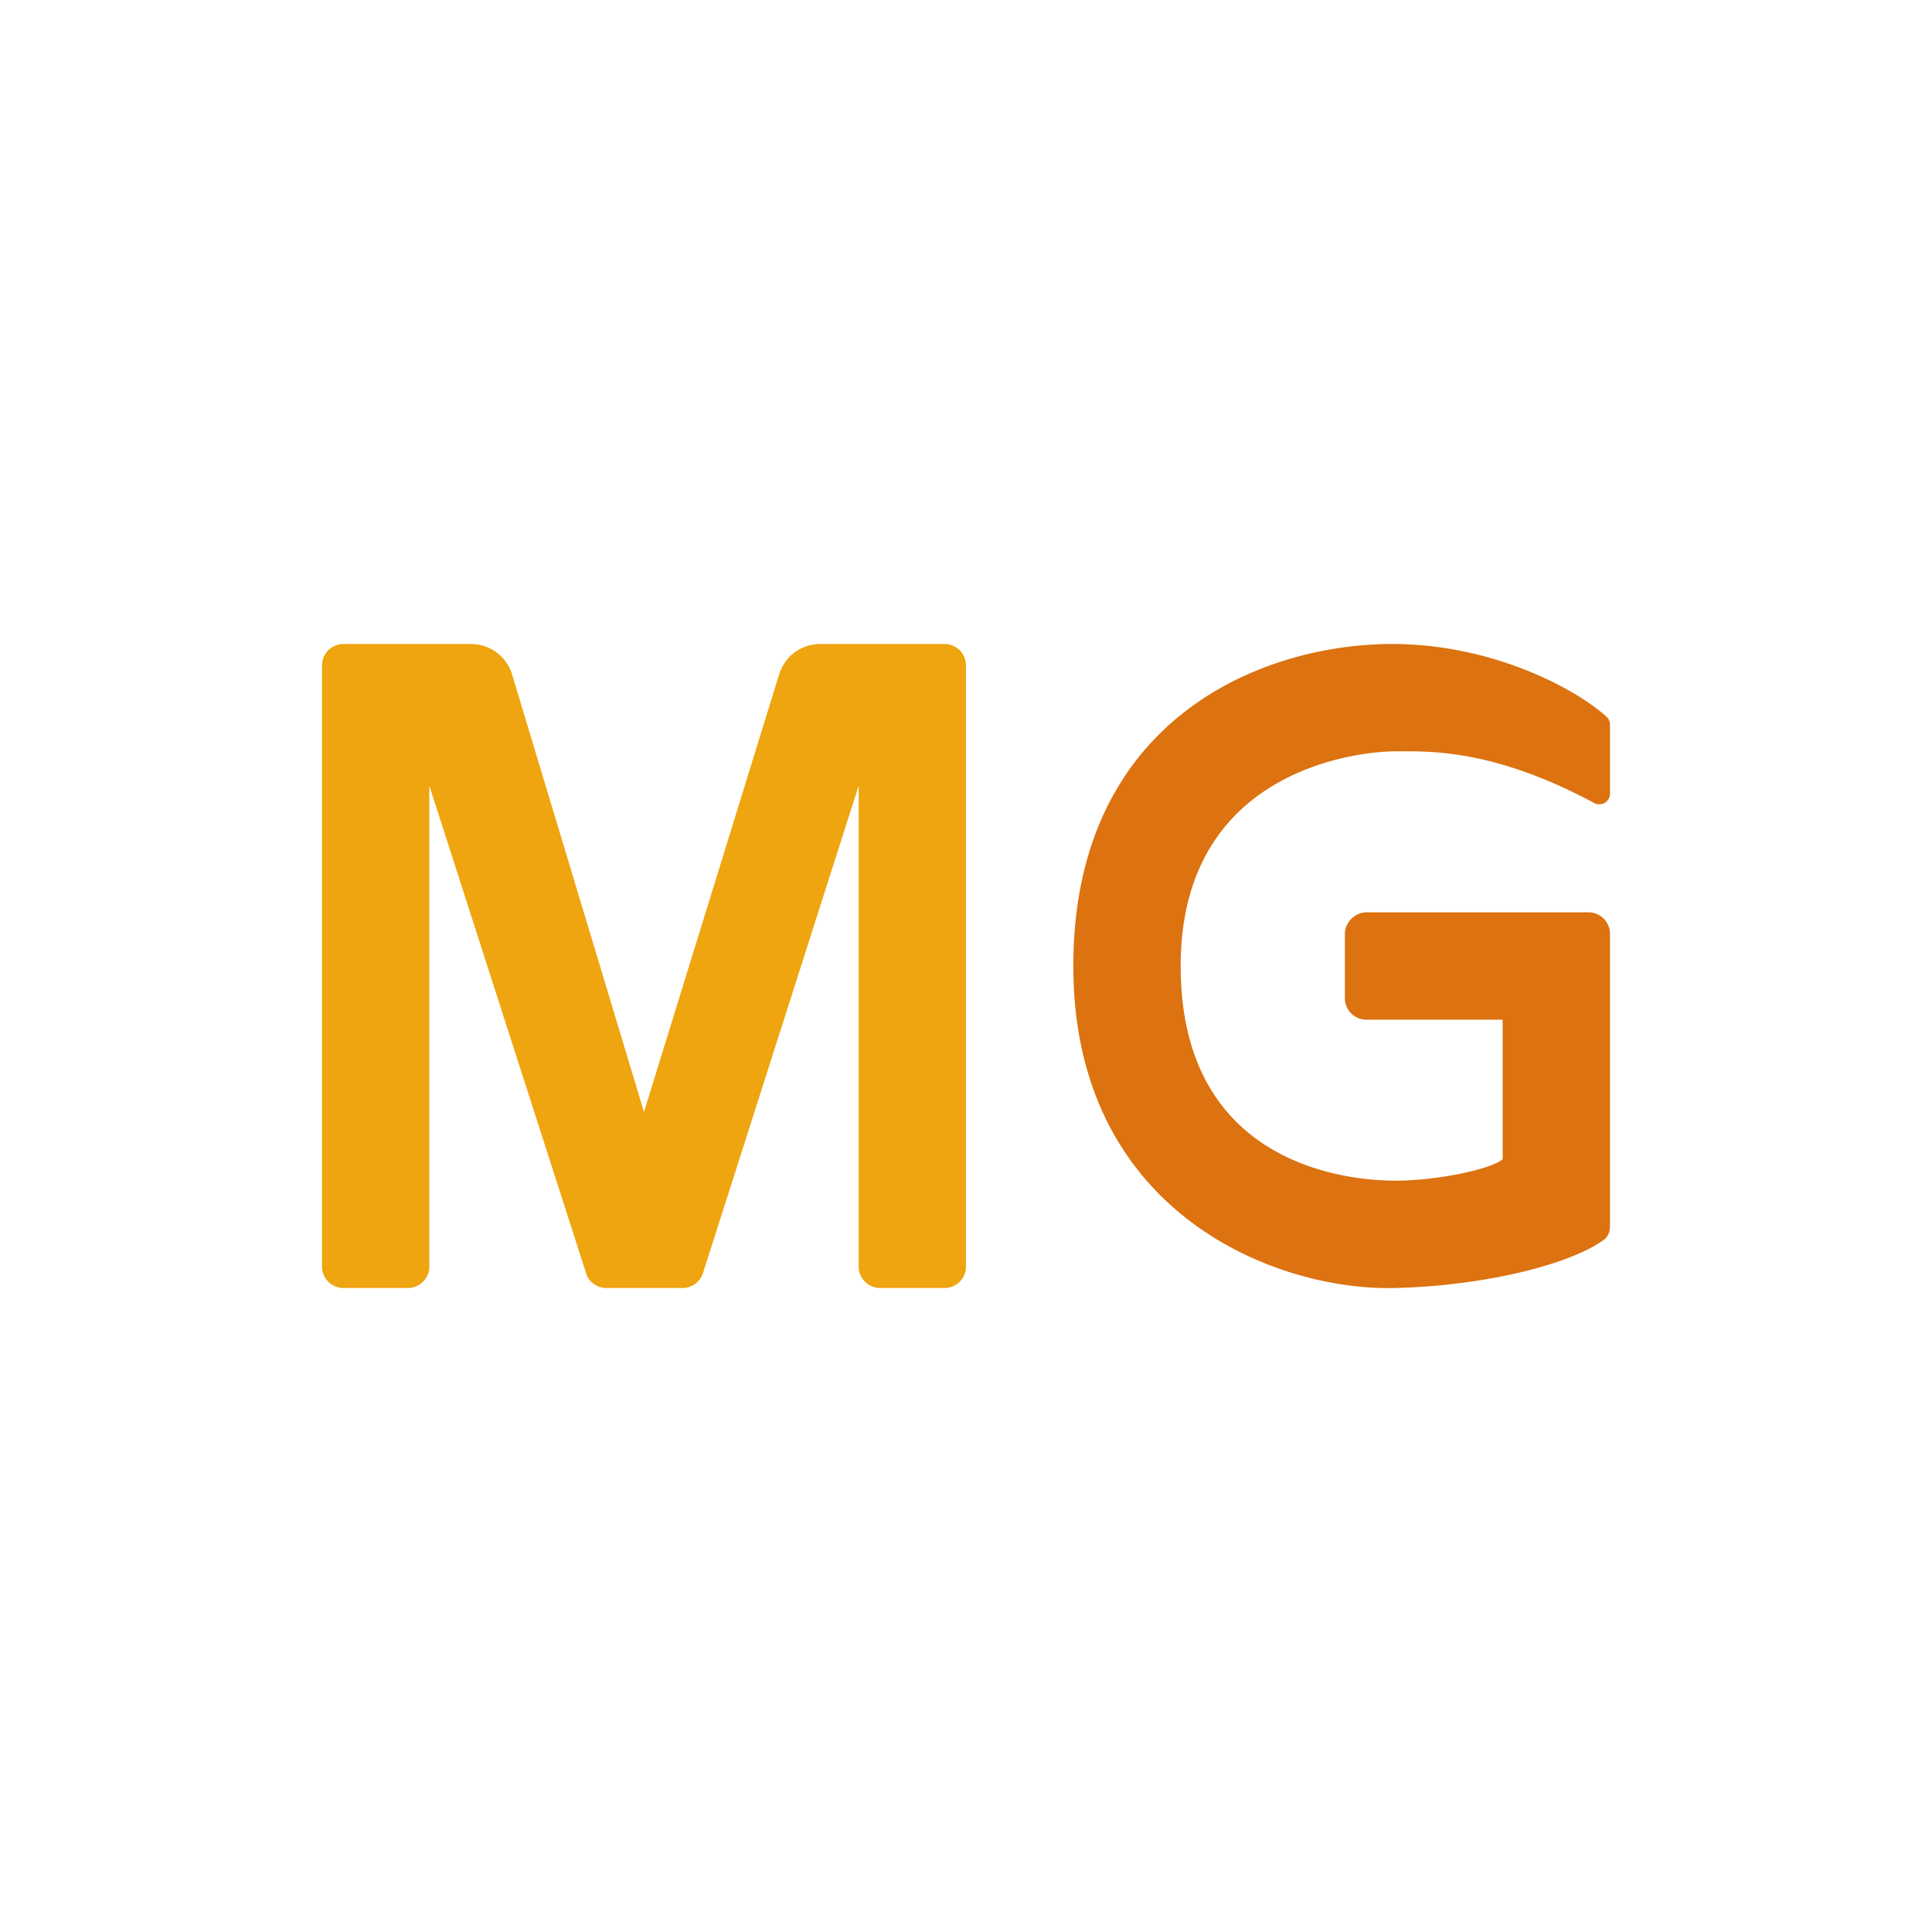
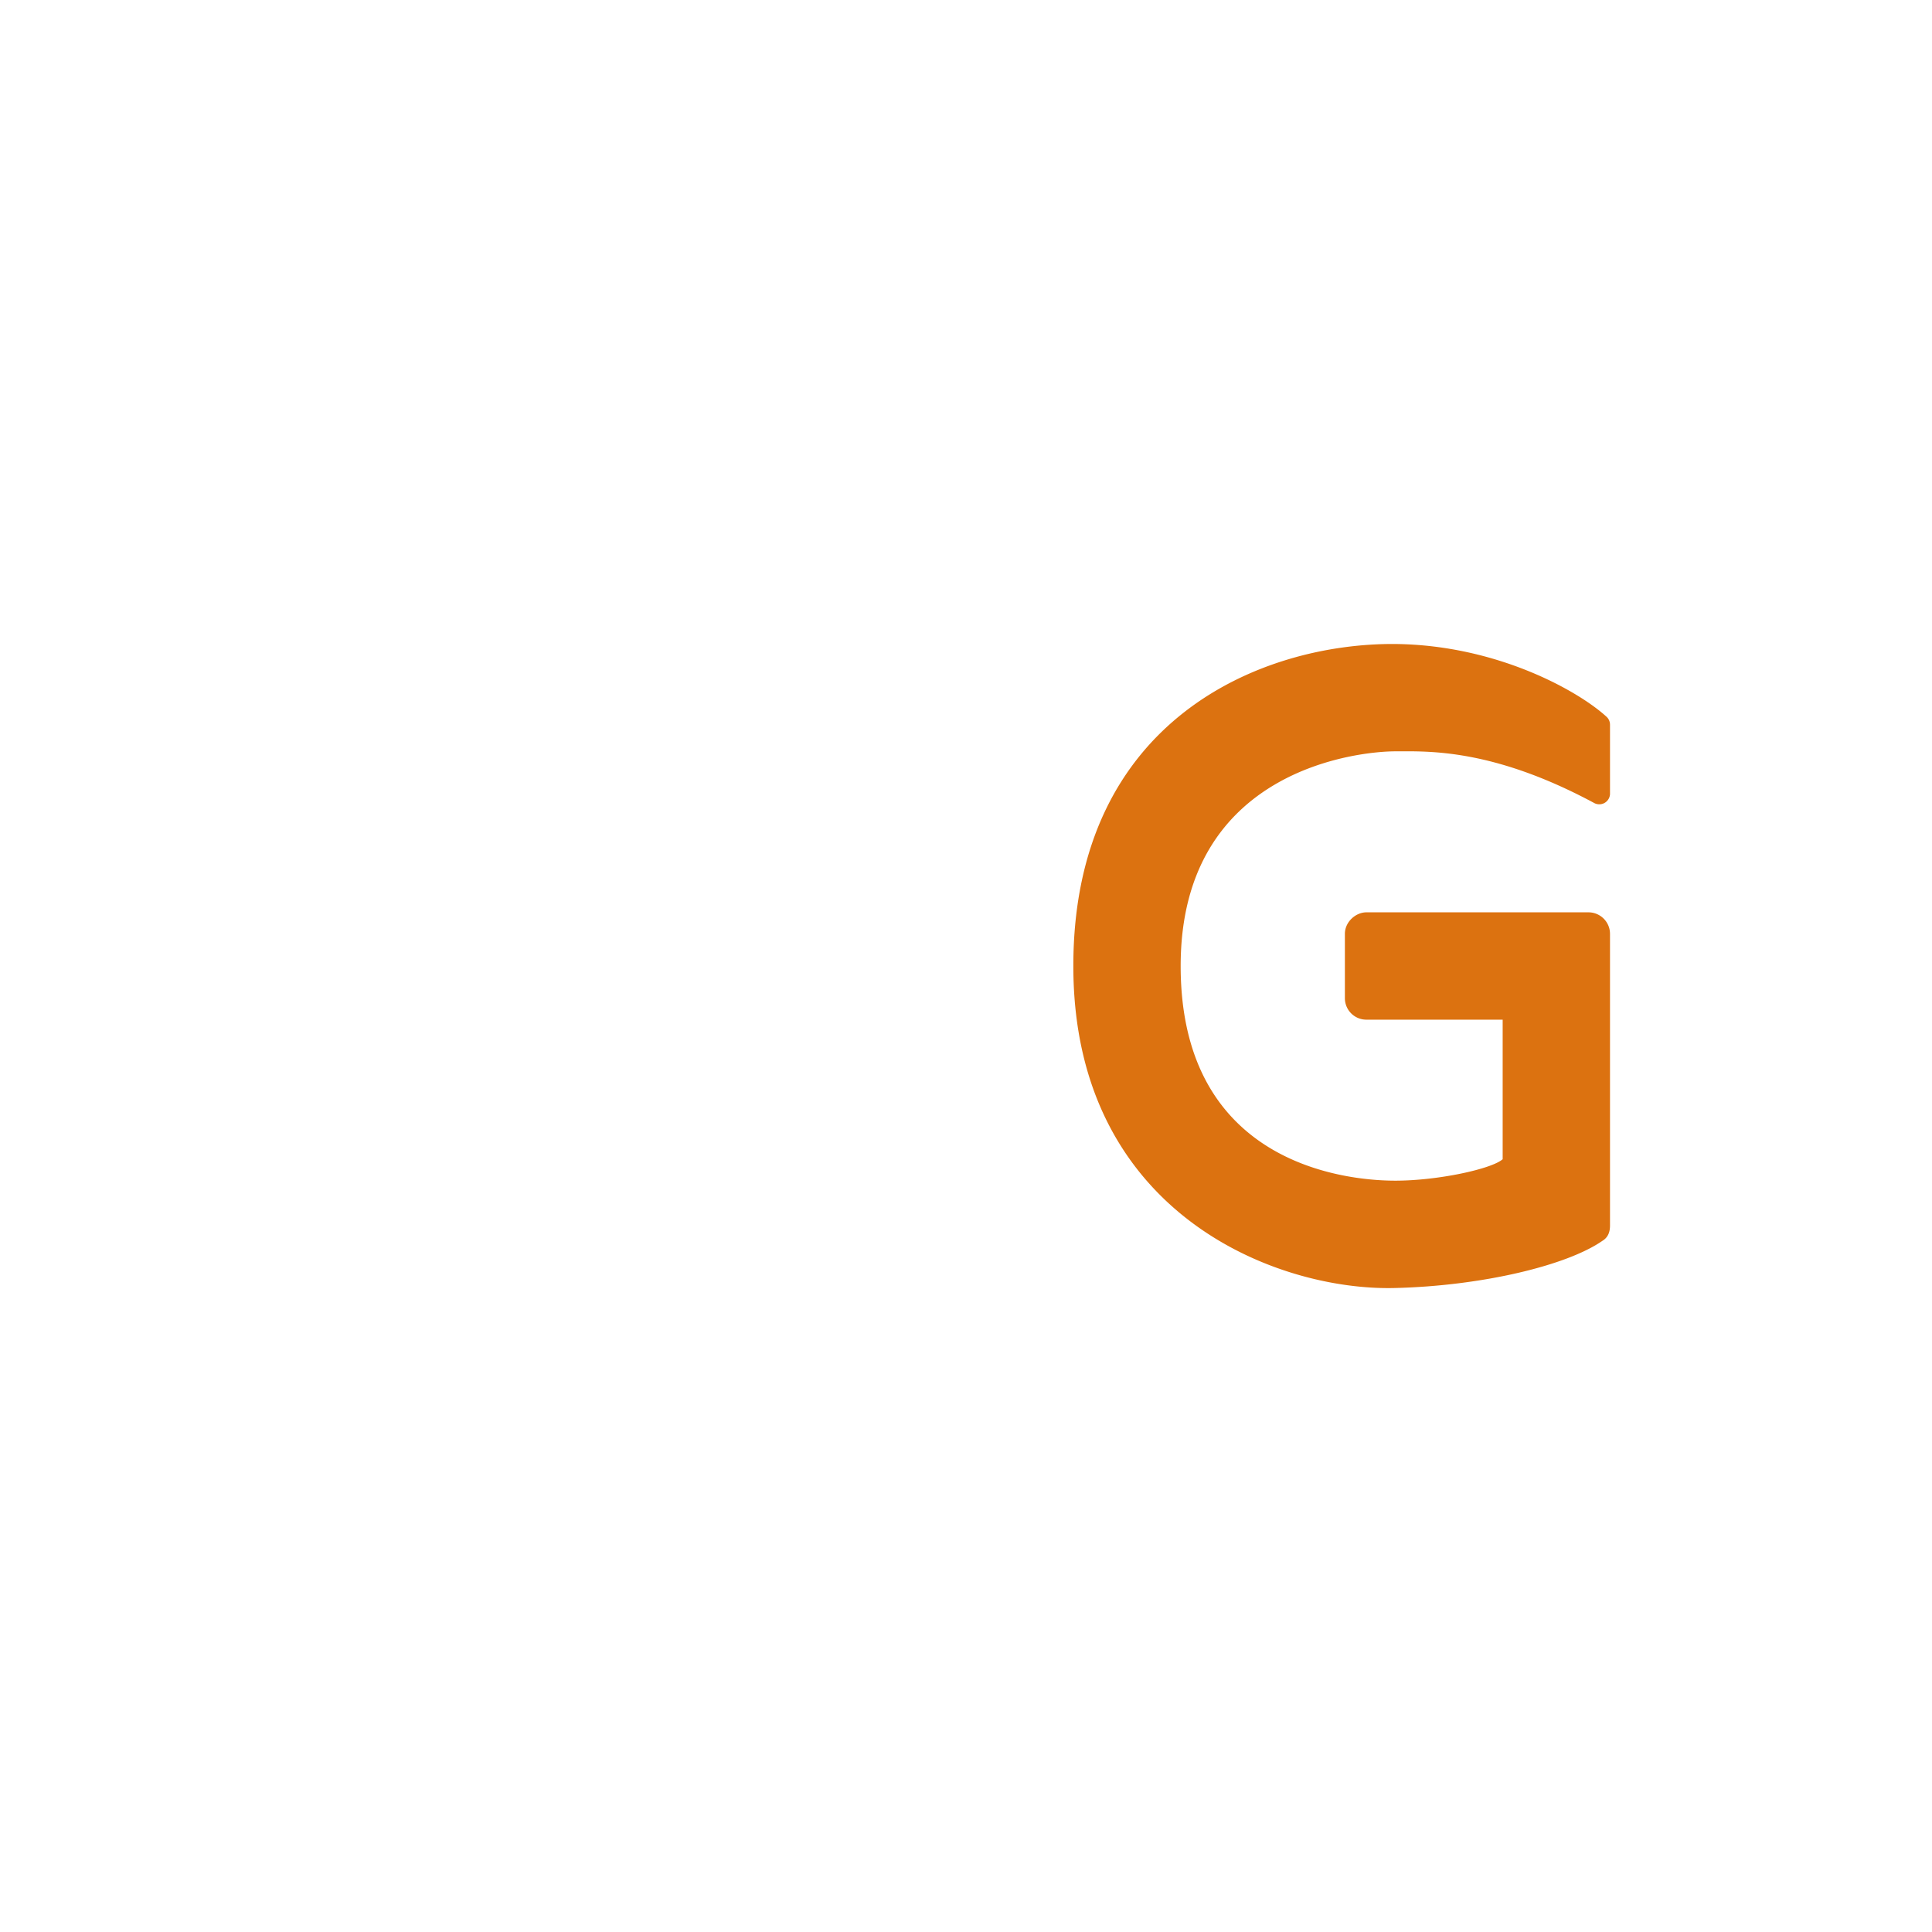
<svg xmlns="http://www.w3.org/2000/svg" width="18" height="18">
-   <path fill="#EFA510" d="M3 6.2v5.6c0 .11.09.2.2.2h.6a.2.2 0 0 0 .2-.2V7.32l1.46 4.54c.02.08.1.14.19.14h.7a.2.2 0 0 0 .2-.14L8 7.32v4.48c0 .11.09.2.2.2h.6a.2.2 0 0 0 .2-.2V6.2a.2.2 0 0 0-.2-.2H7.64a.4.4 0 0 0-.38.28L6 10.36 4.77 6.28A.4.4 0 0 0 4.38 6H3.2a.2.2 0 0 0-.2.2" />
  <path fill="#DC7210" d="M13 6c.95.01 1.71.44 1.97.68a.1.1 0 0 1 .03.07v.65a.1.1 0 0 1-.15.08C13.9 6.97 13.3 7 13 7c-.33 0-2 .16-2 2 0 1.93 1.68 2 2 2 .4 0 .9-.11 1-.2V9.5h-1.27a.2.2 0 0 1-.2-.2v-.6c0-.11.1-.2.2-.2h2.07c.11 0 .2.09.2.2v2.72c0 .06-.02.11-.07.14-.33.23-1.12.42-1.93.44-1.1.03-3-.69-3-3 0-2.3 1.76-3.01 3-3" />
</svg>